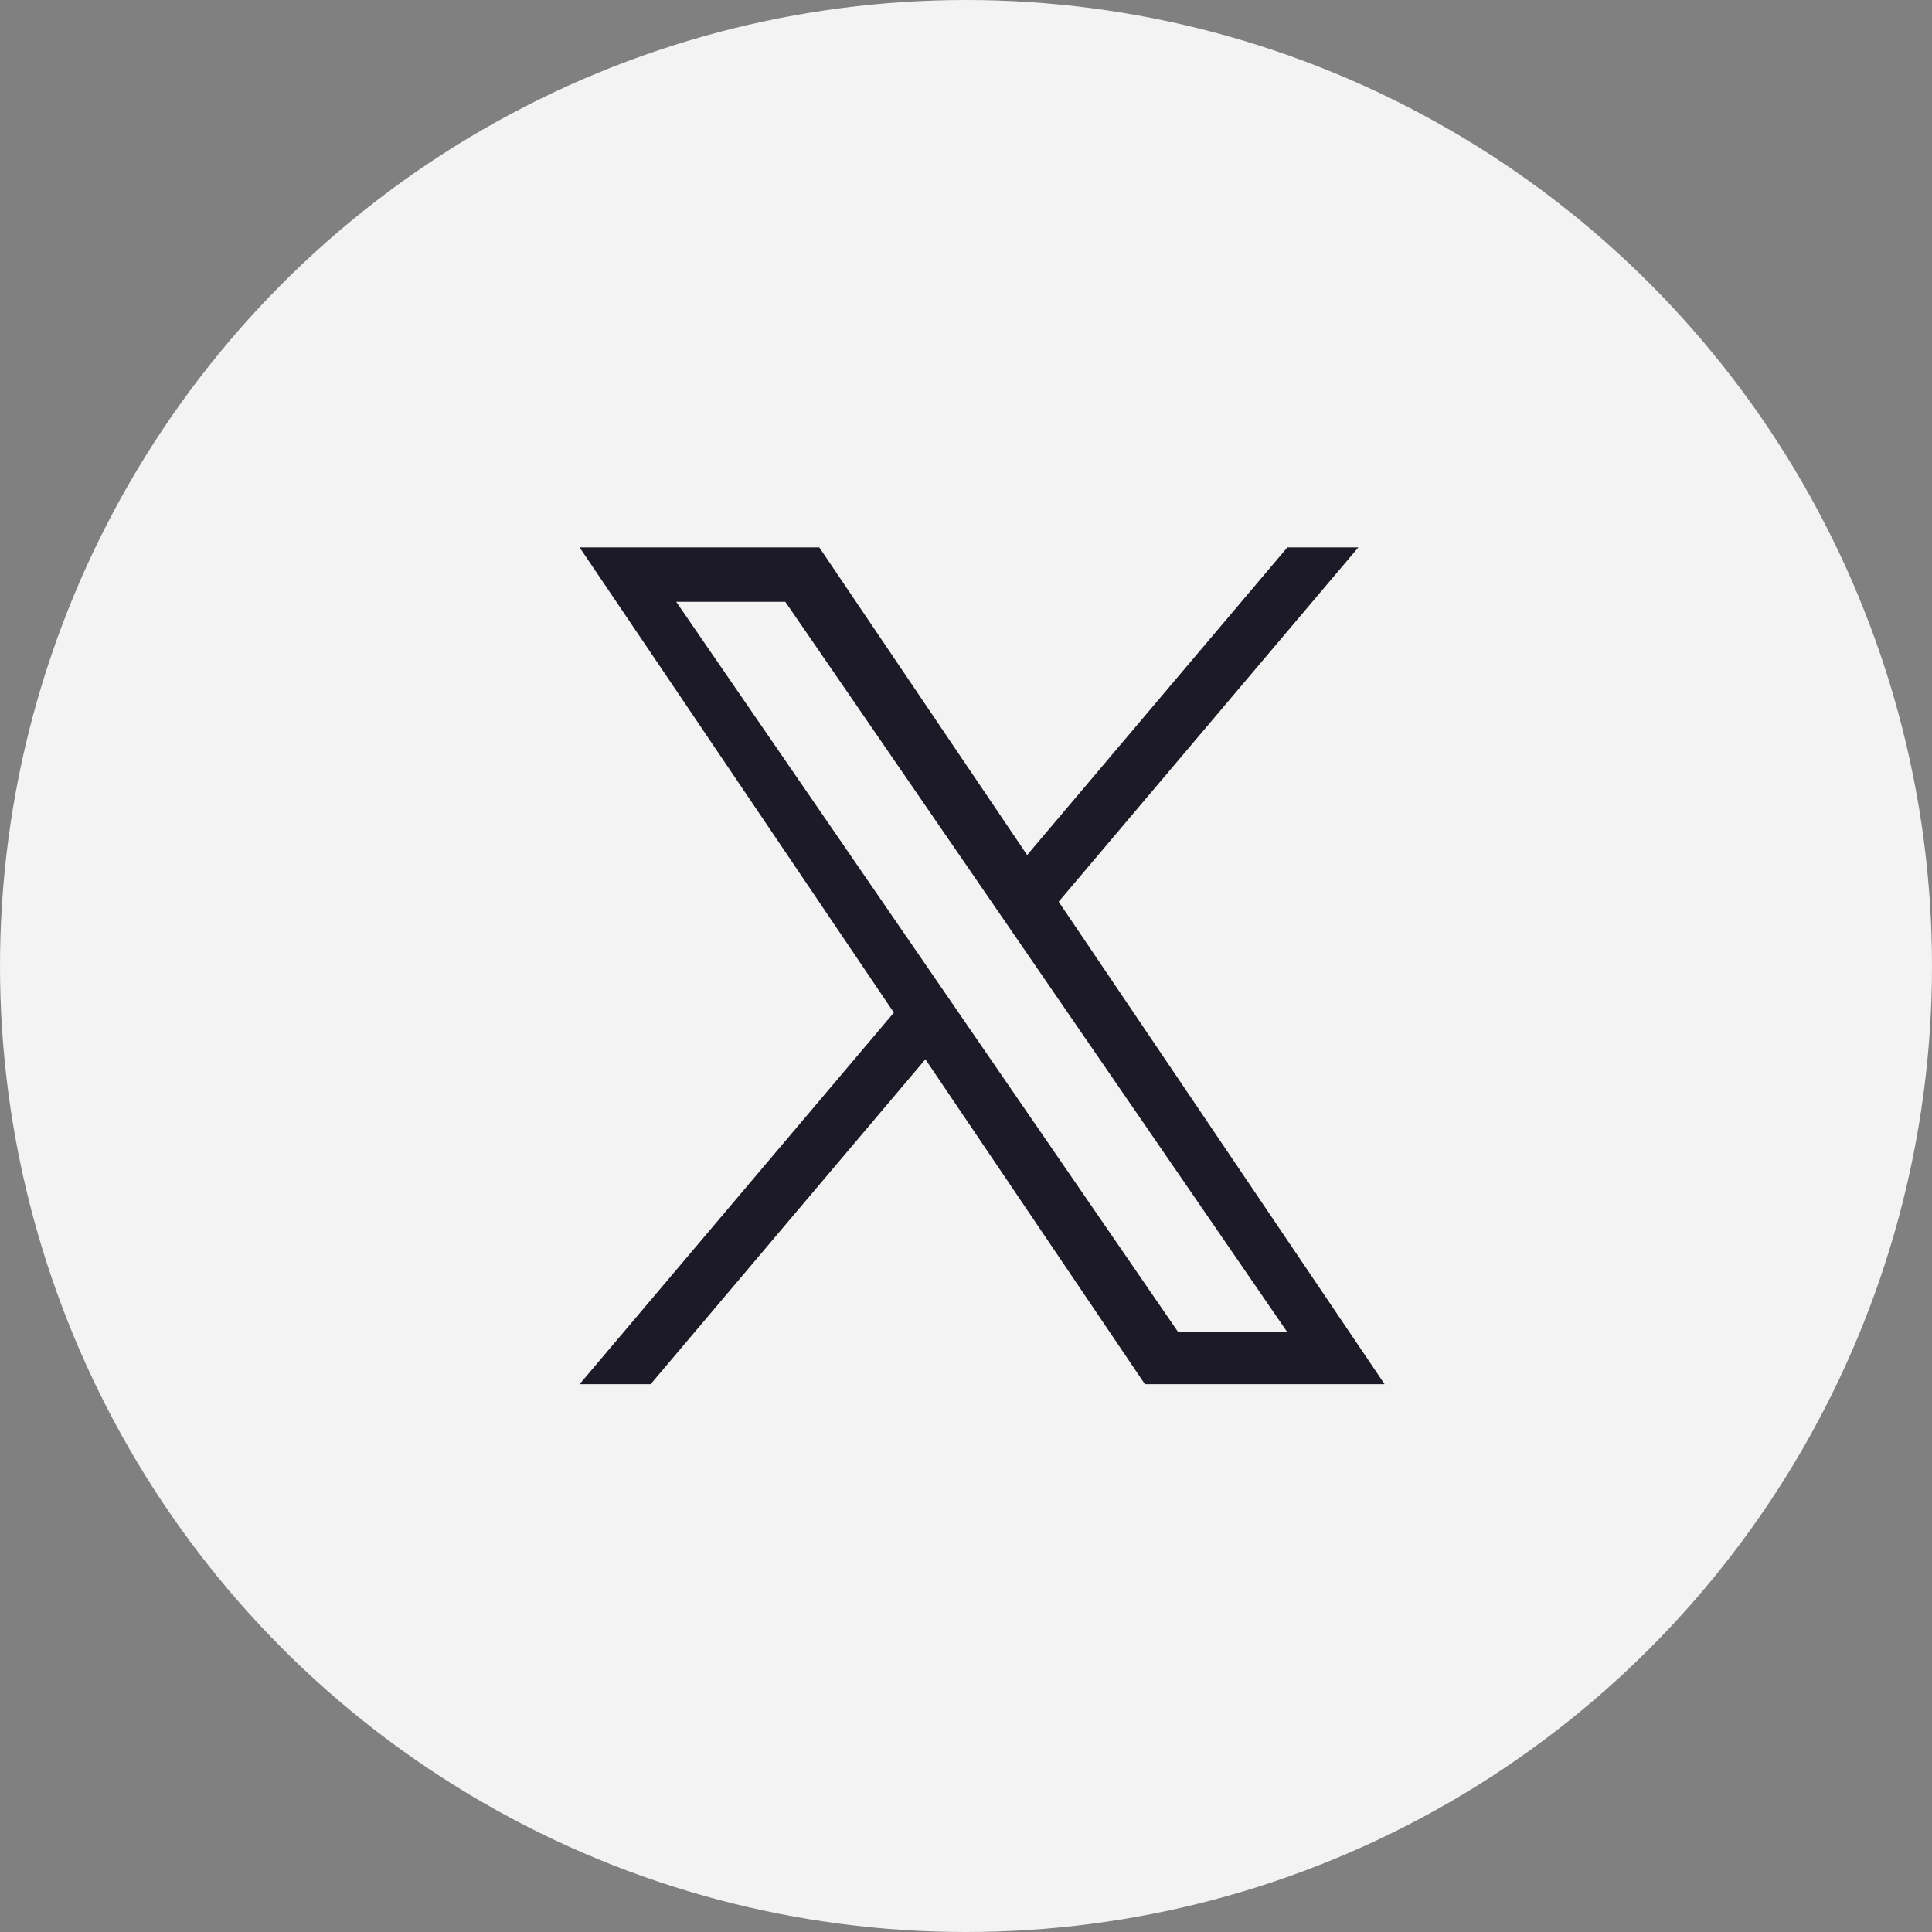
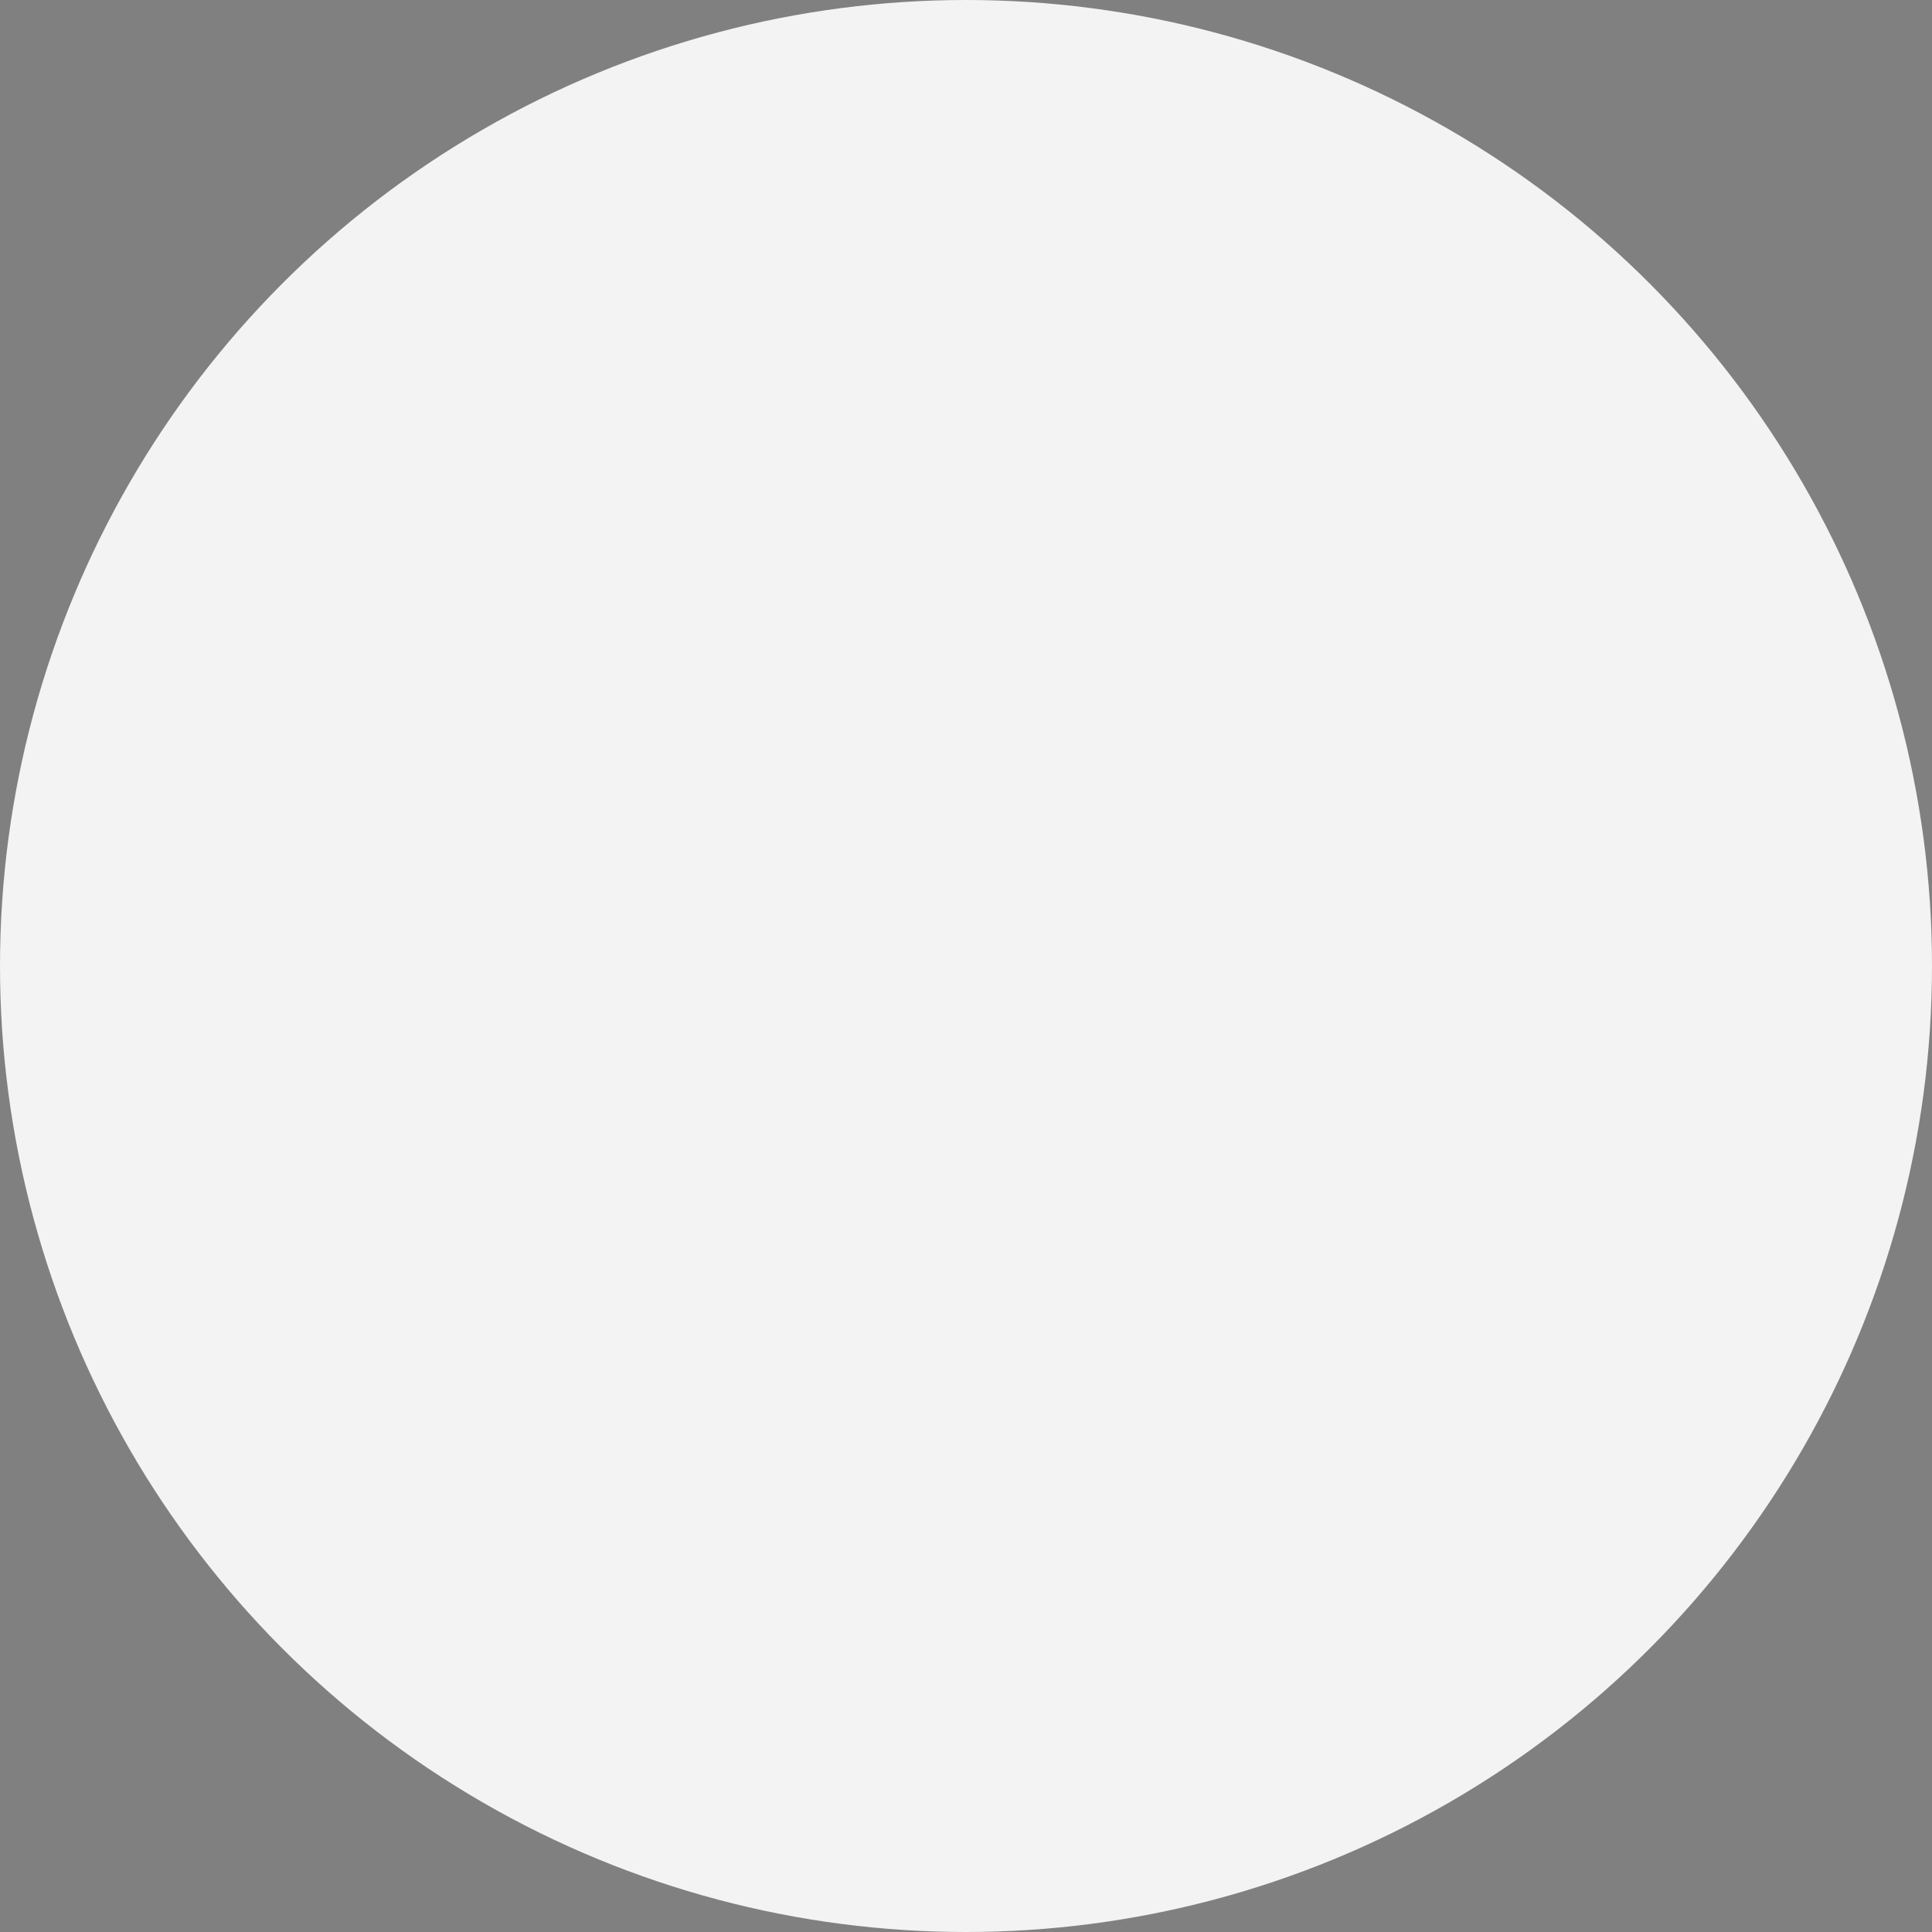
<svg xmlns="http://www.w3.org/2000/svg" width="60" height="60" viewBox="0 0 60 60" fill="none">
  <rect x="0" y="0" width="60" height="60" fill="#808080" stroke="none" />
  <circle opacity="0.9" cx="30" cy="30" r="30" fill="white" />
  <g clip-path="url(#clip0_1_340)">
-     <path d="M32.878 28.004L42.185 17H39.98L31.899 26.554L25.444 17H18L27.76 31.448L18 42.987H20.206L28.739 32.897L35.556 42.987H43L32.878 28.004H32.878ZM29.858 31.575L28.869 30.136L21 18.689H24.388L30.738 27.927L31.727 29.366L39.981 41.375H36.593L29.858 31.576V31.575Z" fill="#1C1A27" />
-   </g>
+     </g>
  <defs>
    <clipPath id="clip0_1_340">
-       <rect width="25" height="26" fill="white" transform="translate(18 17)" />
-     </clipPath>
+       </clipPath>
  </defs>
</svg>